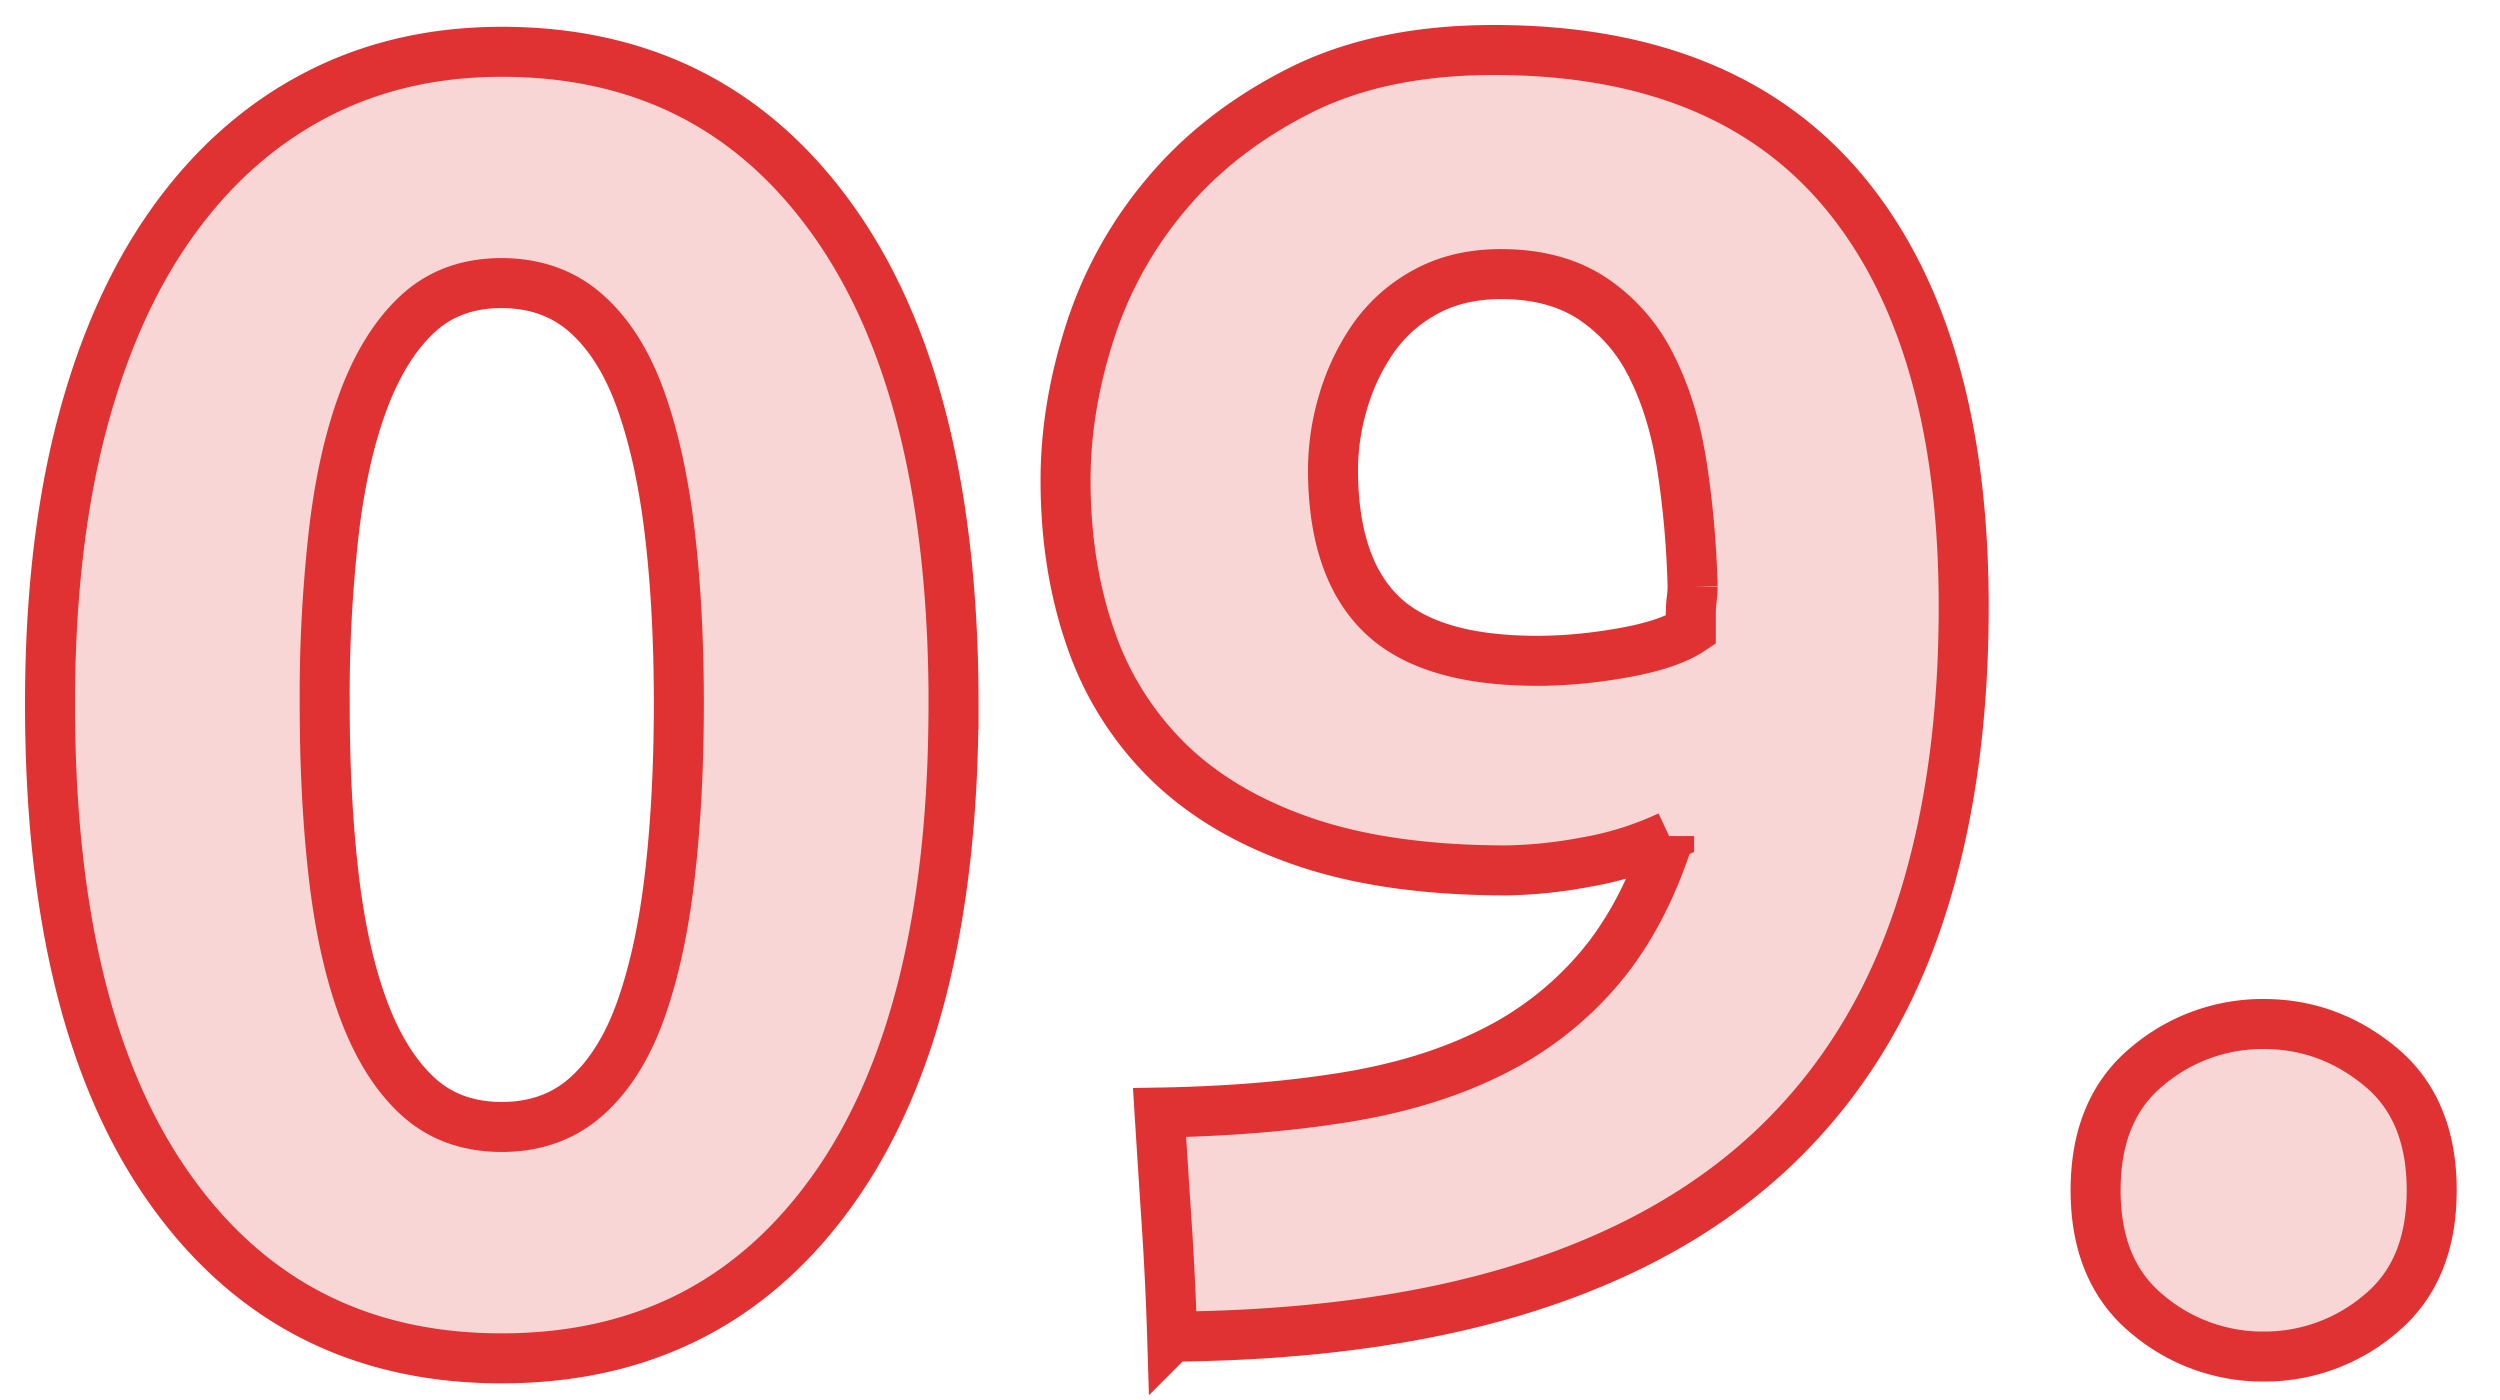
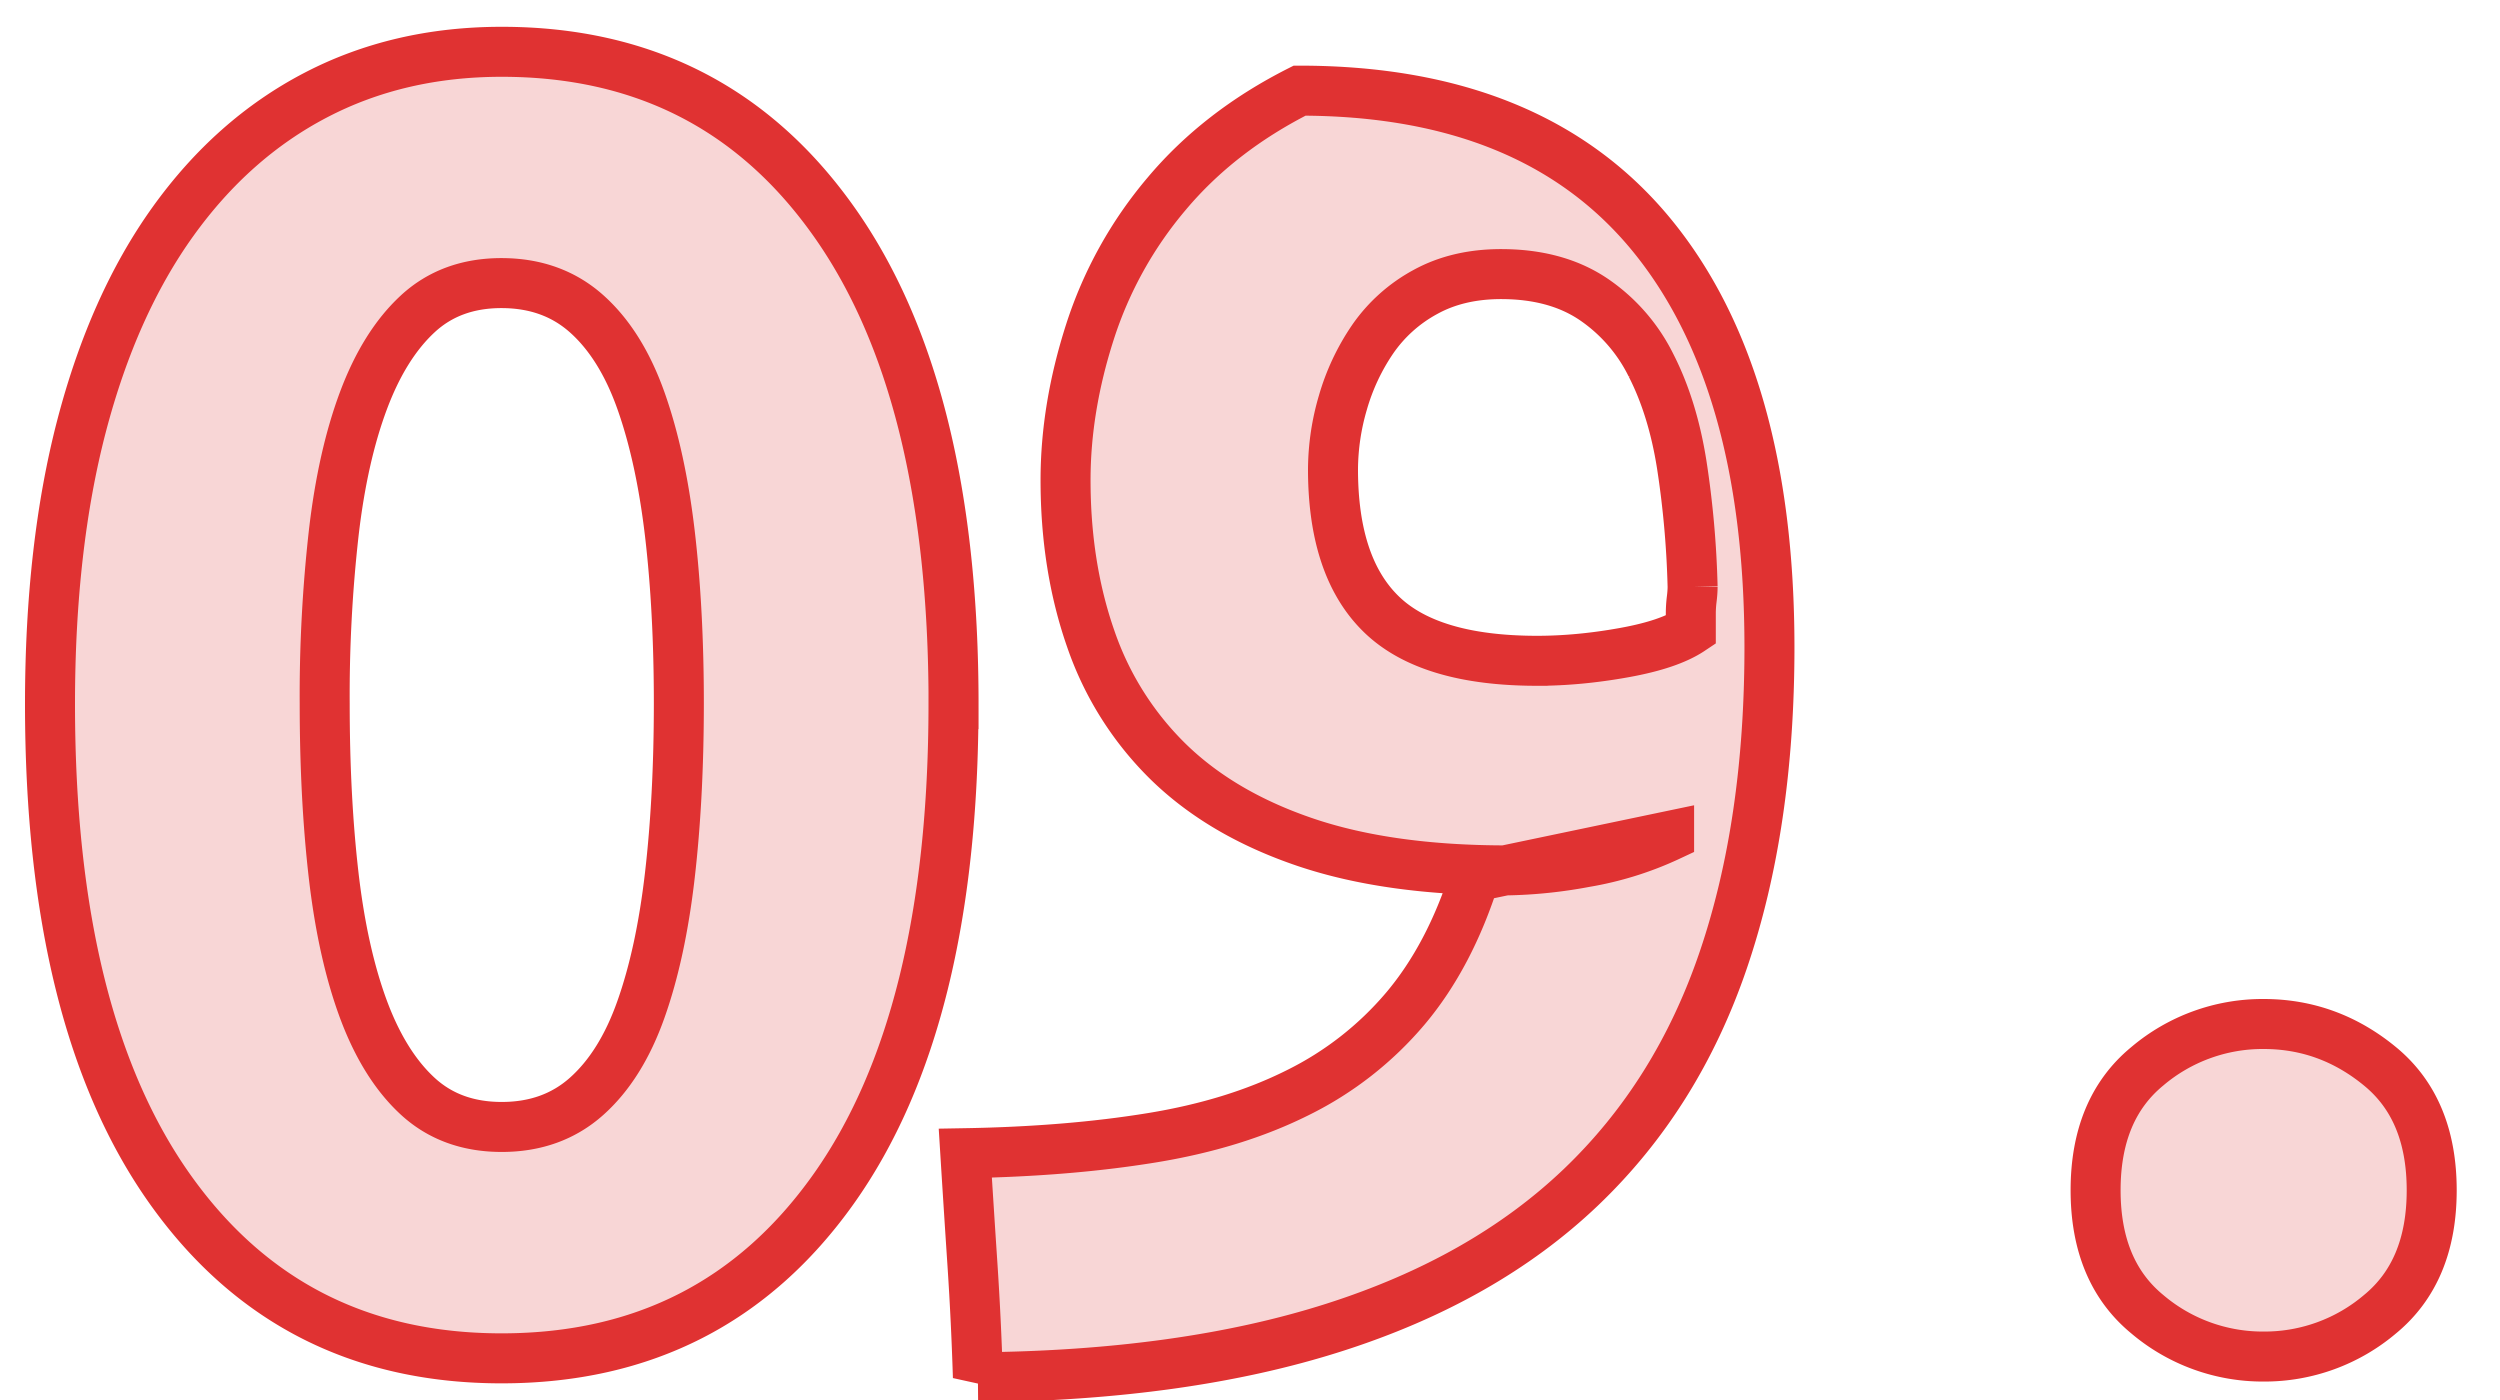
<svg xmlns="http://www.w3.org/2000/svg" width="50" height="28" viewBox="0 0 50 28">
-   <path d="M19.07 14.083q0 6.325-2.403 9.704t-6.632 3.38-6.632-3.38T1 14.083q0-3.144.632-5.566.633-2.42 1.826-4.084 1.192-1.662 2.855-2.53 1.662-.867 3.722-.867 4.23 0 6.632 3.38 2.404 3.378 2.404 9.667Zm-5.493 0q0-1.88-.18-3.415-.181-1.536-.579-2.657t-1.084-1.734-1.699-.615-1.68.615T7.27 8.01t-.596 2.657a29 29 0 0 0-.18 3.415q0 1.879.18 3.434.181 1.554.596 2.674.417 1.12 1.085 1.735.668.614 1.68.614t1.699-.614q.688-.615 1.084-1.735.398-1.12.578-2.674.18-1.555.181-3.434Zm17.167-.867q.831 0 1.735-.163.903-.162 1.337-.452v-.325q0-.144.018-.29.018-.143.018-.252a19 19 0 0 0-.217-2.44q-.18-1.138-.614-1.987a3.43 3.43 0 0 0-1.175-1.338q-.74-.487-1.825-.487-.867 0-1.518.36a3.04 3.04 0 0 0-1.048.94 4.4 4.4 0 0 0-.596 1.266 4.8 4.8 0 0 0-.199 1.337q0 1.951.958 2.891.957.94 3.126.94Zm2.638 3.505a6.5 6.5 0 0 1-1.68.524 9.3 9.3 0 0 1-1.572.163q-2.35 0-4.012-.56-1.662-.561-2.729-1.59a6.3 6.3 0 0 1-1.572-2.476q-.506-1.446-.506-3.18 0-1.446.488-2.964a8.1 8.1 0 0 1 1.536-2.765q1.048-1.247 2.657-2.06T29.877 1q4.662 0 7.03 2.873 2.366 2.874 2.367 8.258 0 3.543-.922 6.253-.921 2.71-2.855 4.554-1.934 1.843-4.934 2.8-3 .959-7.12.995a64 64 0 0 0-.108-2.241q-.072-1.084-.144-2.241 2.06-.036 3.722-.307 1.663-.27 2.928-.904a6.7 6.7 0 0 0 2.15-1.68q.885-1.048 1.391-2.639Zm15.252 7.084q0 1.627-1.03 2.476a3.57 3.57 0 0 1-2.331.85 3.57 3.57 0 0 1-2.331-.85q-1.03-.85-1.03-2.476t1.03-2.476a3.57 3.57 0 0 1 2.33-.849q1.302 0 2.332.85 1.03.848 1.03 2.475Z" fill="#E03232" stroke="#E03232" fill-rule="evenodd" fill-opacity=".2" />
+   <path d="M19.07 14.083q0 6.325-2.403 9.704t-6.632 3.38-6.632-3.38T1 14.083q0-3.144.632-5.566.633-2.42 1.826-4.084 1.192-1.662 2.855-2.53 1.662-.867 3.722-.867 4.23 0 6.632 3.38 2.404 3.378 2.404 9.667Zm-5.493 0q0-1.88-.18-3.415-.181-1.536-.579-2.657t-1.084-1.734-1.699-.615-1.68.615T7.27 8.01t-.596 2.657a29 29 0 0 0-.18 3.415q0 1.879.18 3.434.181 1.554.596 2.674.417 1.12 1.085 1.735.668.614 1.68.614t1.699-.614q.688-.615 1.084-1.735.398-1.12.578-2.674.18-1.555.181-3.434Zm17.167-.867q.831 0 1.735-.163.903-.162 1.337-.452v-.325q0-.144.018-.29.018-.143.018-.252a19 19 0 0 0-.217-2.44q-.18-1.138-.614-1.987a3.43 3.43 0 0 0-1.175-1.338q-.74-.487-1.825-.487-.867 0-1.518.36a3.04 3.04 0 0 0-1.048.94 4.4 4.4 0 0 0-.596 1.266 4.8 4.8 0 0 0-.199 1.337q0 1.951.958 2.891.957.94 3.126.94Zm2.638 3.505a6.5 6.5 0 0 1-1.68.524 9.3 9.3 0 0 1-1.572.163q-2.35 0-4.012-.56-1.662-.561-2.729-1.59a6.3 6.3 0 0 1-1.572-2.476q-.506-1.446-.506-3.18 0-1.446.488-2.964a8.1 8.1 0 0 1 1.536-2.765q1.048-1.247 2.657-2.06q4.662 0 7.03 2.873 2.366 2.874 2.367 8.258 0 3.543-.922 6.253-.921 2.71-2.855 4.554-1.934 1.843-4.934 2.8-3 .959-7.12.995a64 64 0 0 0-.108-2.241q-.072-1.084-.144-2.241 2.06-.036 3.722-.307 1.663-.27 2.928-.904a6.7 6.7 0 0 0 2.15-1.68q.885-1.048 1.391-2.639Zm15.252 7.084q0 1.627-1.03 2.476a3.57 3.57 0 0 1-2.331.85 3.57 3.57 0 0 1-2.331-.85q-1.03-.85-1.03-2.476t1.03-2.476a3.57 3.57 0 0 1 2.33-.849q1.302 0 2.332.85 1.03.848 1.03 2.475Z" fill="#E03232" stroke="#E03232" fill-rule="evenodd" fill-opacity=".2" />
</svg>